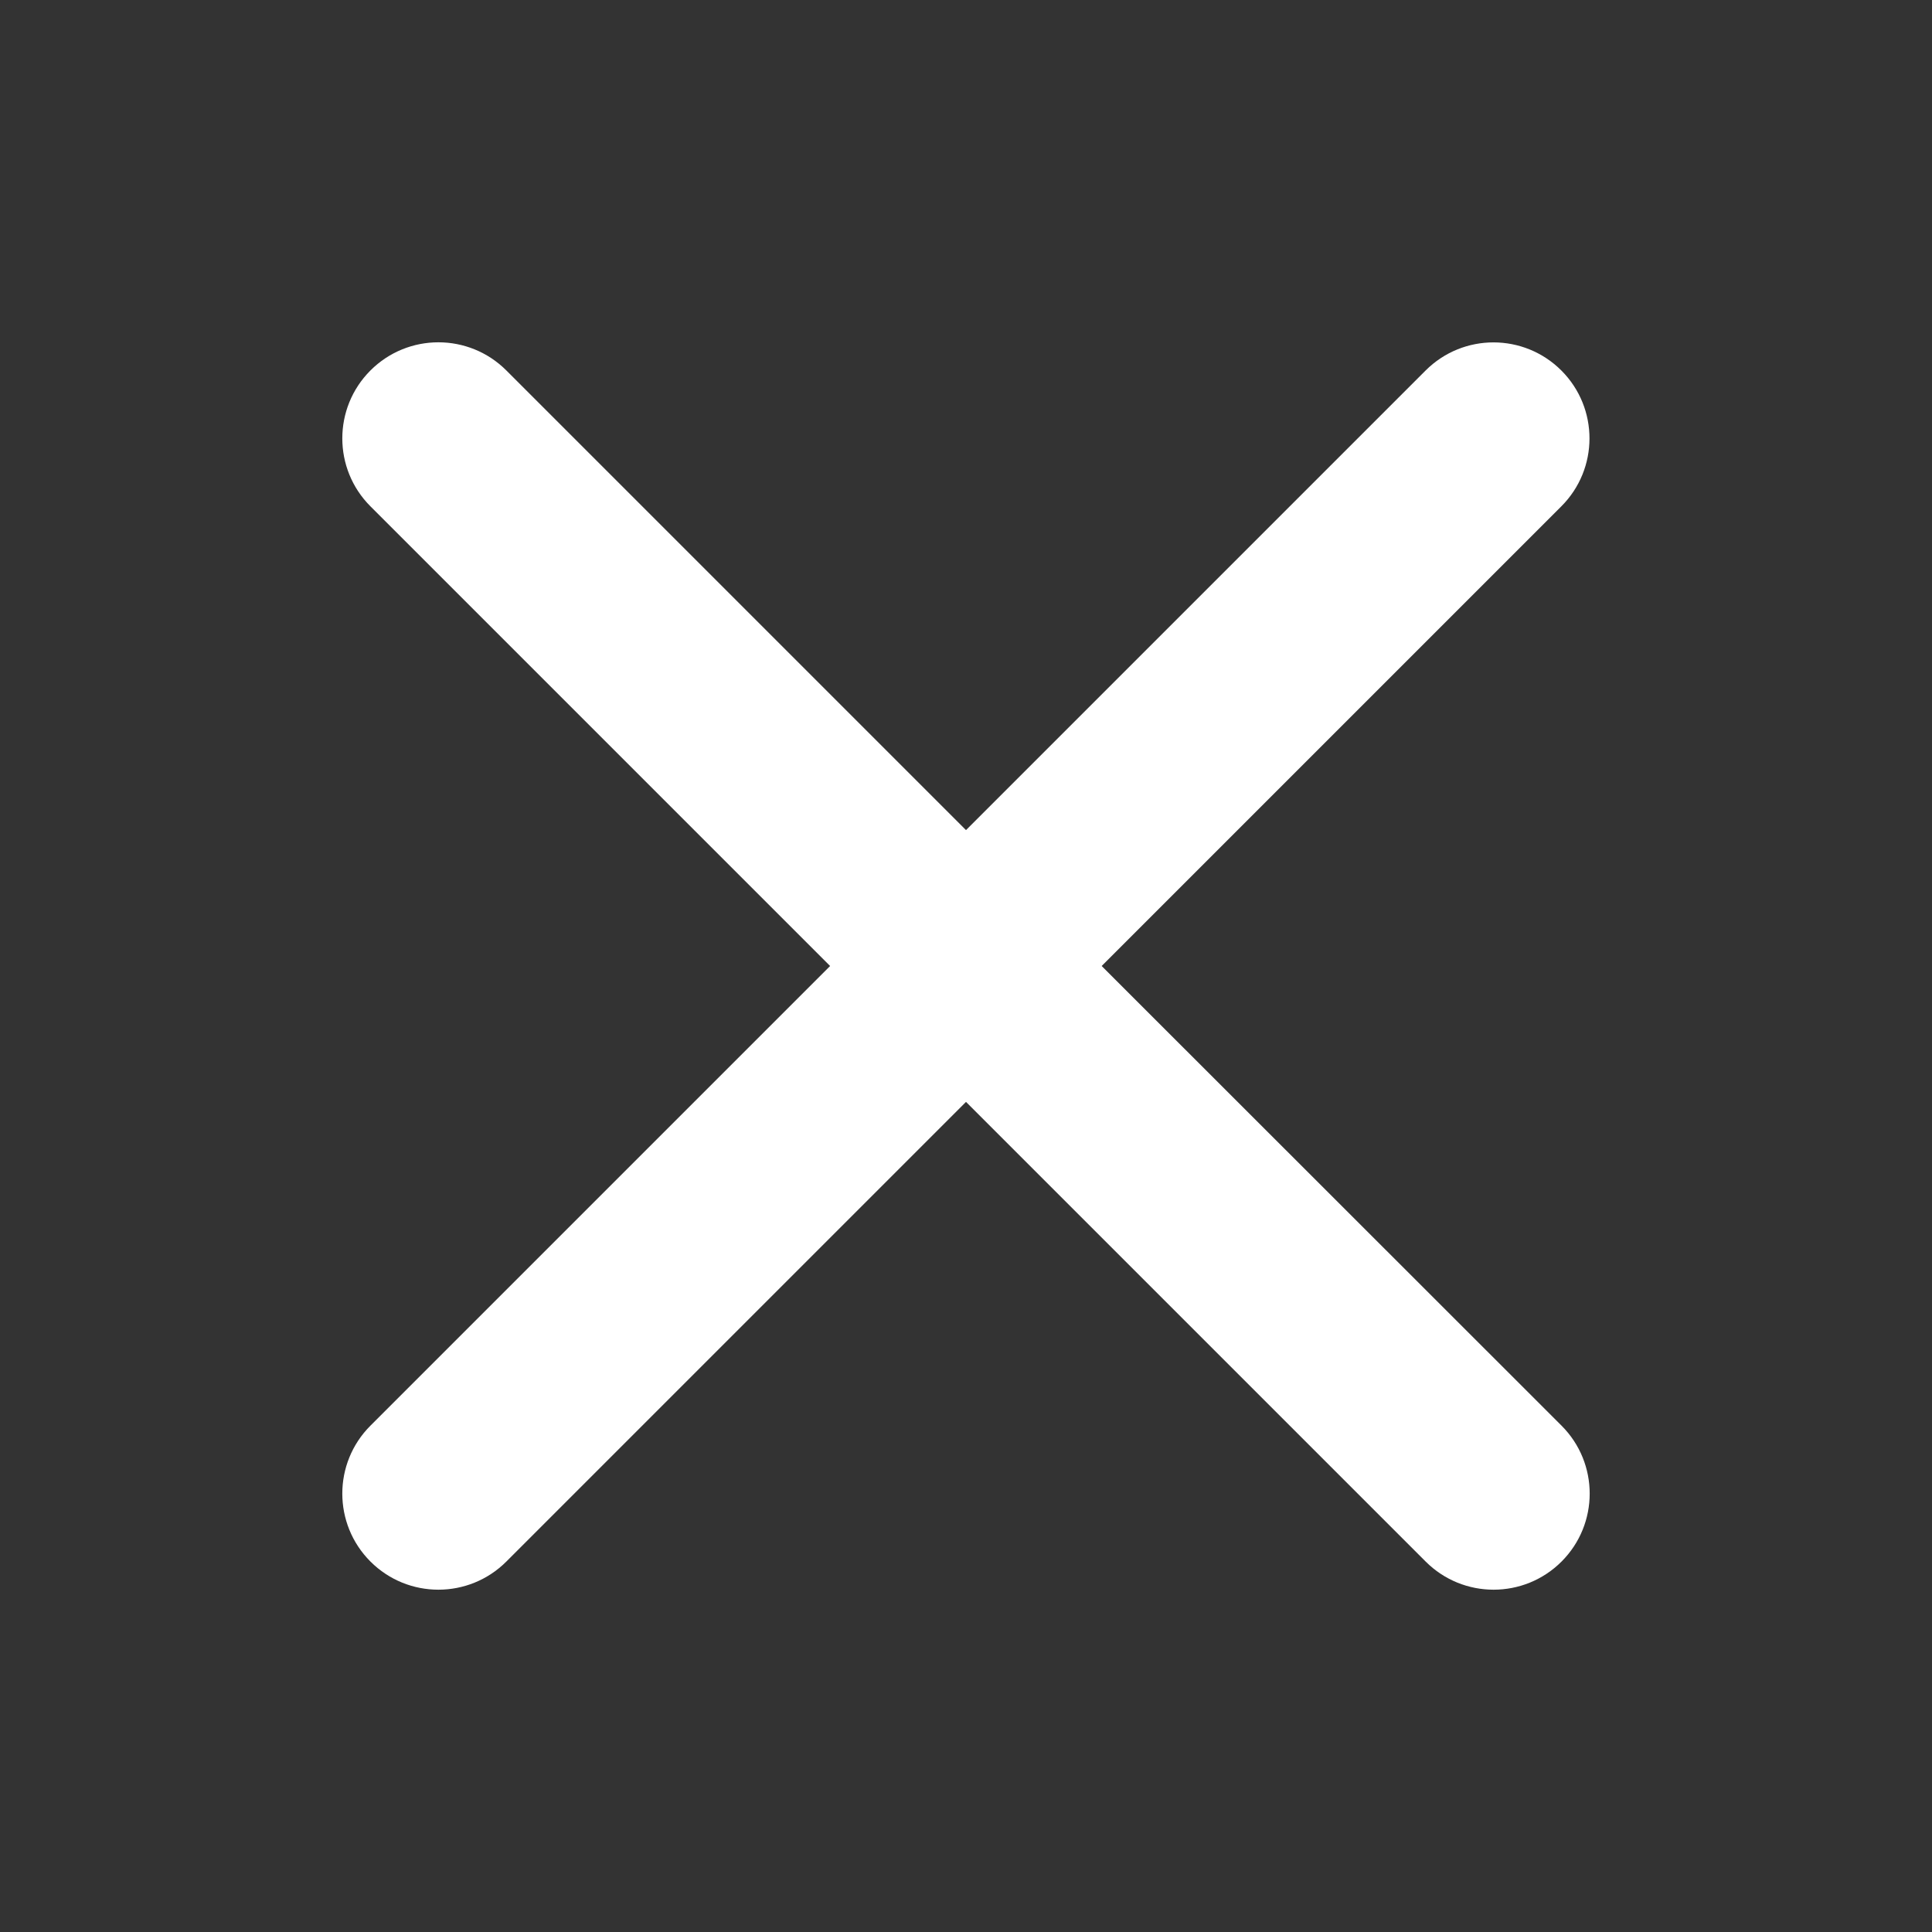
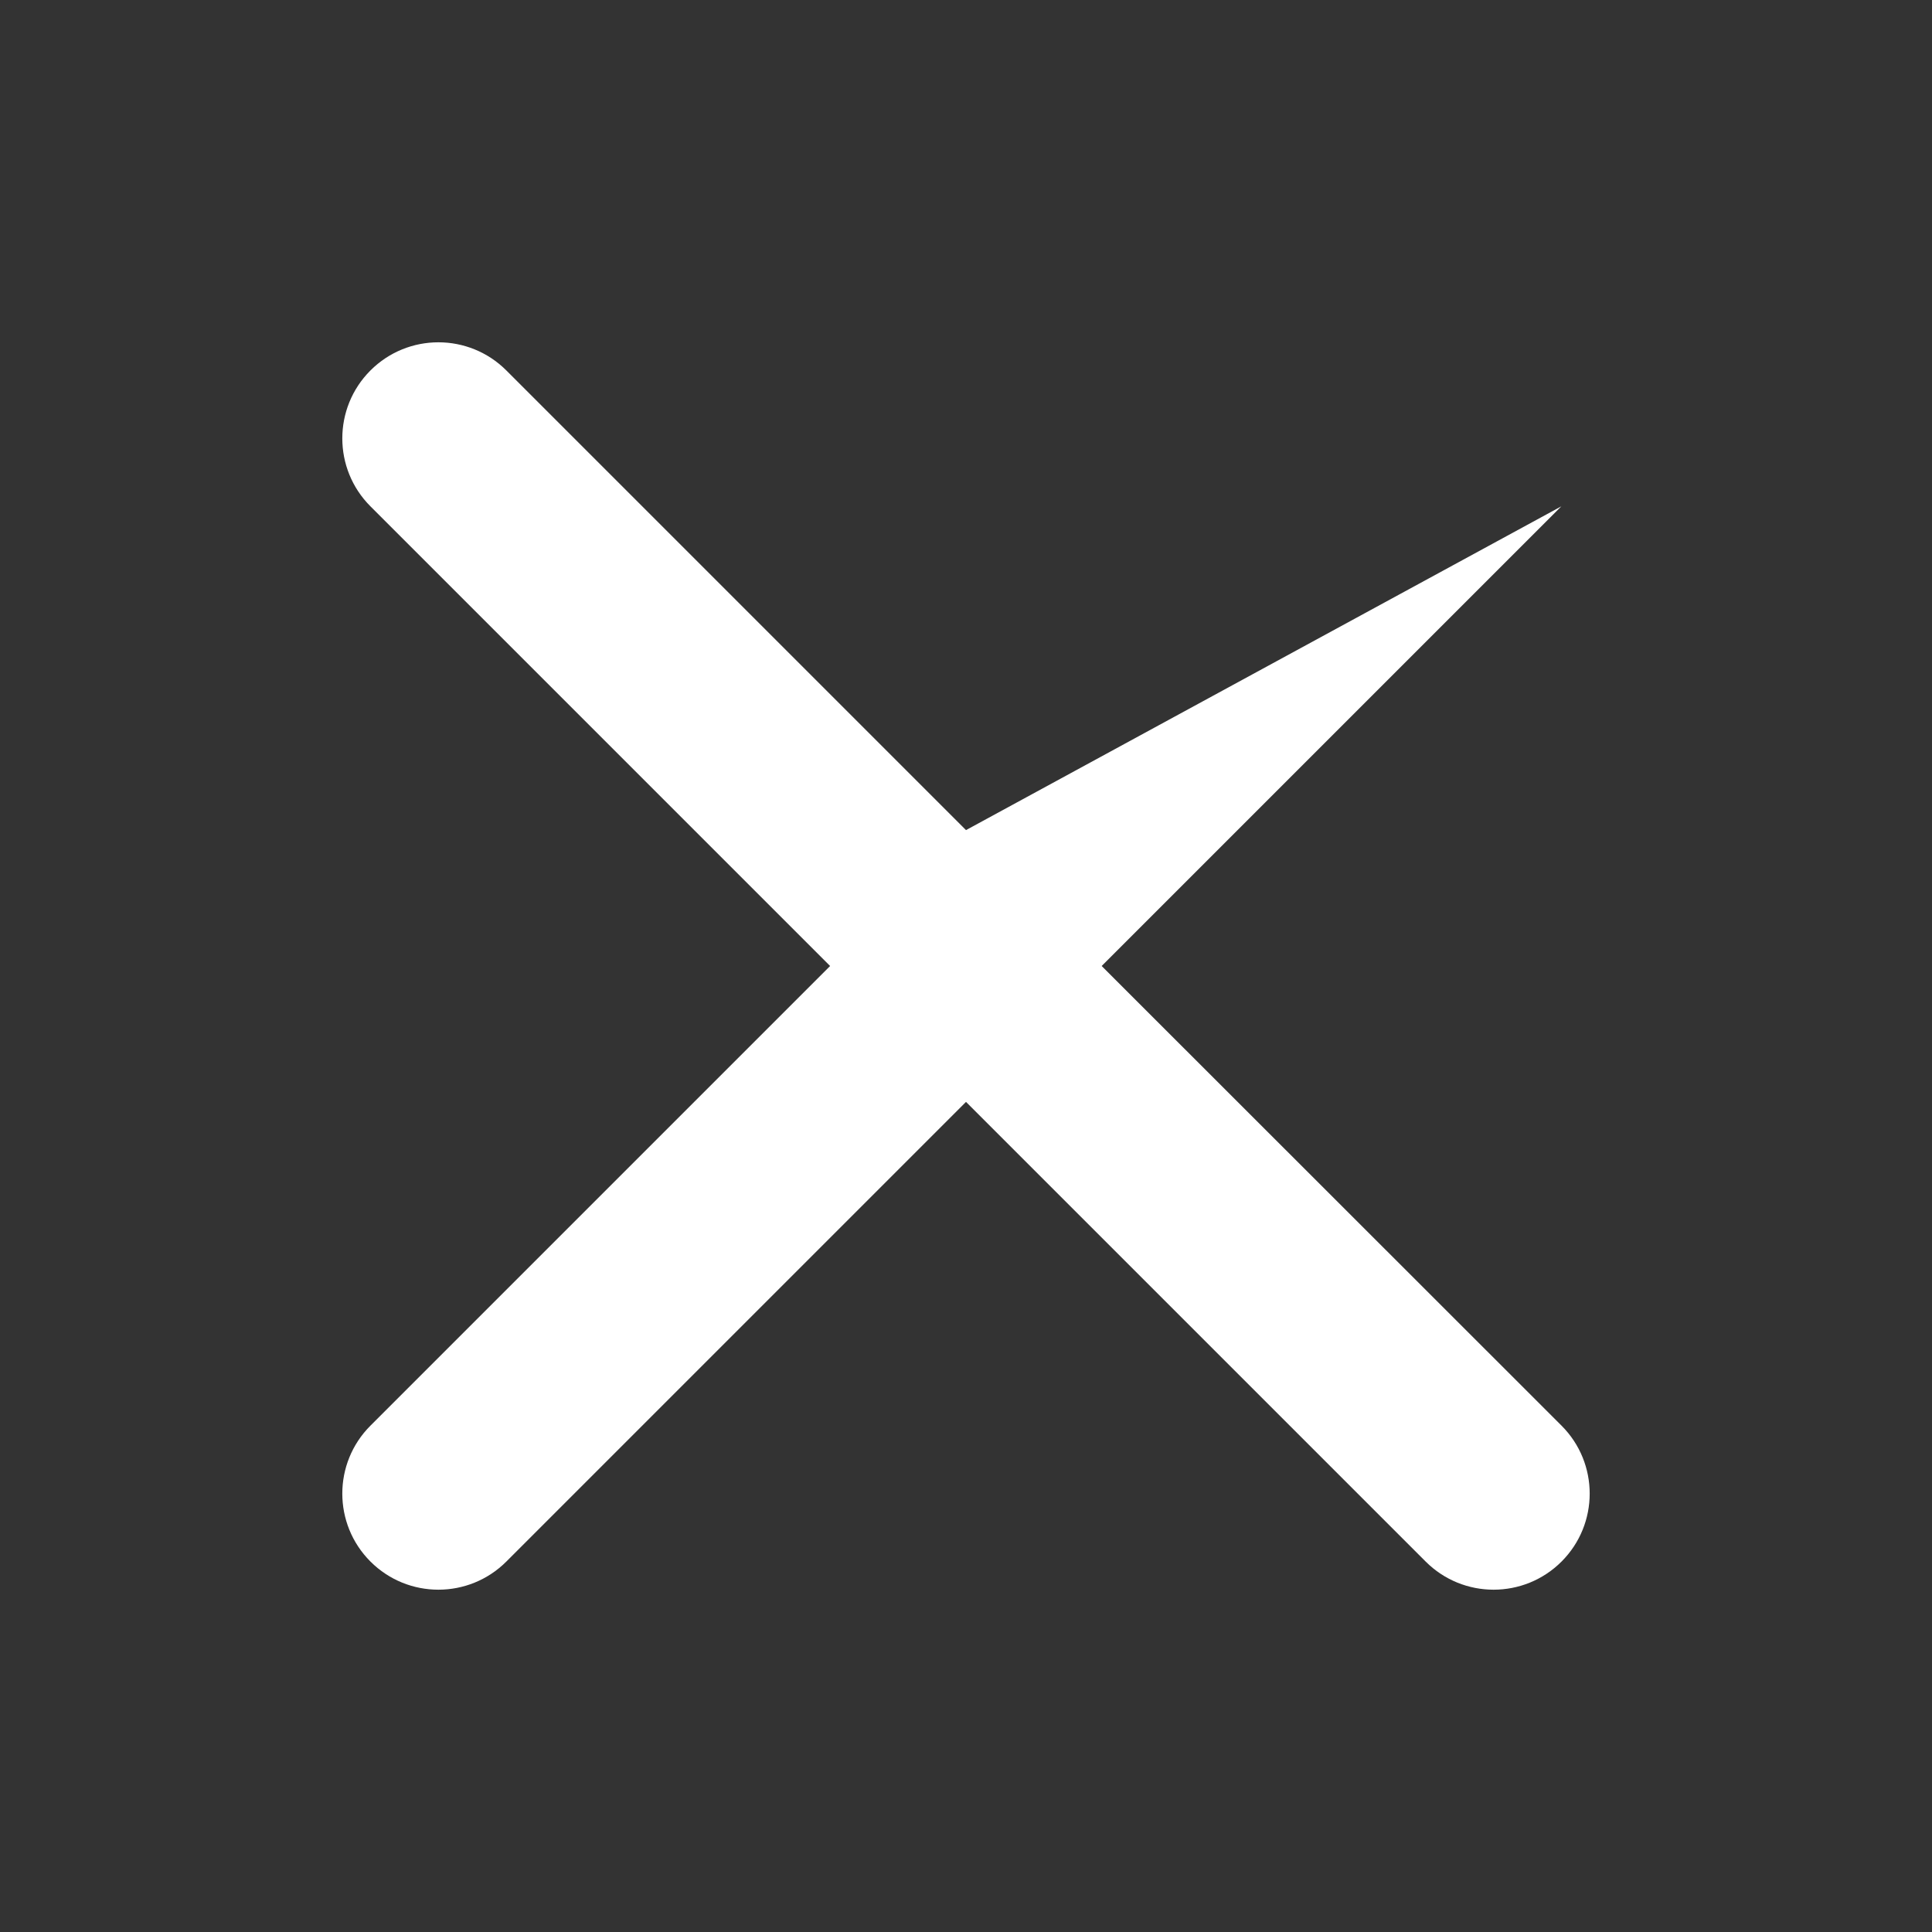
<svg xmlns="http://www.w3.org/2000/svg" xmlns:ns1="http://sodipodi.sourceforge.net/DTD/sodipodi-0.dtd" xmlns:ns2="http://www.inkscape.org/namespaces/inkscape" class="ionicon" viewBox="0 0 512 512" version="1.1" id="svg1" ns1:docname="close-light.svg" xml:space="preserve" ns2:version="1.3.2 (091e20ef0f, 2023-11-25)">
  <rect x="0" y="0" width="512" height="512" fill="#333333" stroke="none" />
  <defs id="defs1" />
  <ns1:namedview id="namedview1" pagecolor="#ffffff" bordercolor="#666666" borderopacity="1.0" ns2:showpageshadow="2" ns2:pageopacity="0.0" ns2:pagecheckerboard="0" ns2:deskcolor="#d1d1d1" ns2:zoom="1.3078713" ns2:cx="356.68646" ns2:cy="304.31128" ns2:window-width="3034" ns2:window-height="2084" ns2:window-x="802" ns2:window-y="36" ns2:window-maximized="0" ns2:current-layer="svg1" />
-   <path d="M 291.951,256 413.763,134.188 c 9.945,-9.927 9.959,-26.037 0.032,-35.982 -9.927,-9.945 -26.037,-9.959 -35.982,-0.032 L 256,219.986 134.188,98.173 c -9.945,-9.945 -26.069,-9.945 -36.014,1e-5 -9.945,9.945 -9.945,26.069 -1e-5,36.014 L 219.986,256 98.173,377.812 c -9.945,9.945 -9.945,26.069 1e-5,36.014 9.945,9.945 26.069,9.945 36.014,1e-5 L 256,292.014 377.812,413.827 c 9.945,9.945 26.069,9.945 36.014,-1e-5 9.945,-9.945 9.945,-26.069 1e-5,-36.014 z" id="path1" ns1:nodetypes="ccsccssscssscsscc" style="stroke-width:1.059;fill:#ffffff" />
+   <path d="M 291.951,256 413.763,134.188 L 256,219.986 134.188,98.173 c -9.945,-9.945 -26.069,-9.945 -36.014,1e-5 -9.945,9.945 -9.945,26.069 -1e-5,36.014 L 219.986,256 98.173,377.812 c -9.945,9.945 -9.945,26.069 1e-5,36.014 9.945,9.945 26.069,9.945 36.014,1e-5 L 256,292.014 377.812,413.827 c 9.945,9.945 26.069,9.945 36.014,-1e-5 9.945,-9.945 9.945,-26.069 1e-5,-36.014 z" id="path1" ns1:nodetypes="ccsccssscssscsscc" style="stroke-width:1.059;fill:#ffffff" />
</svg>